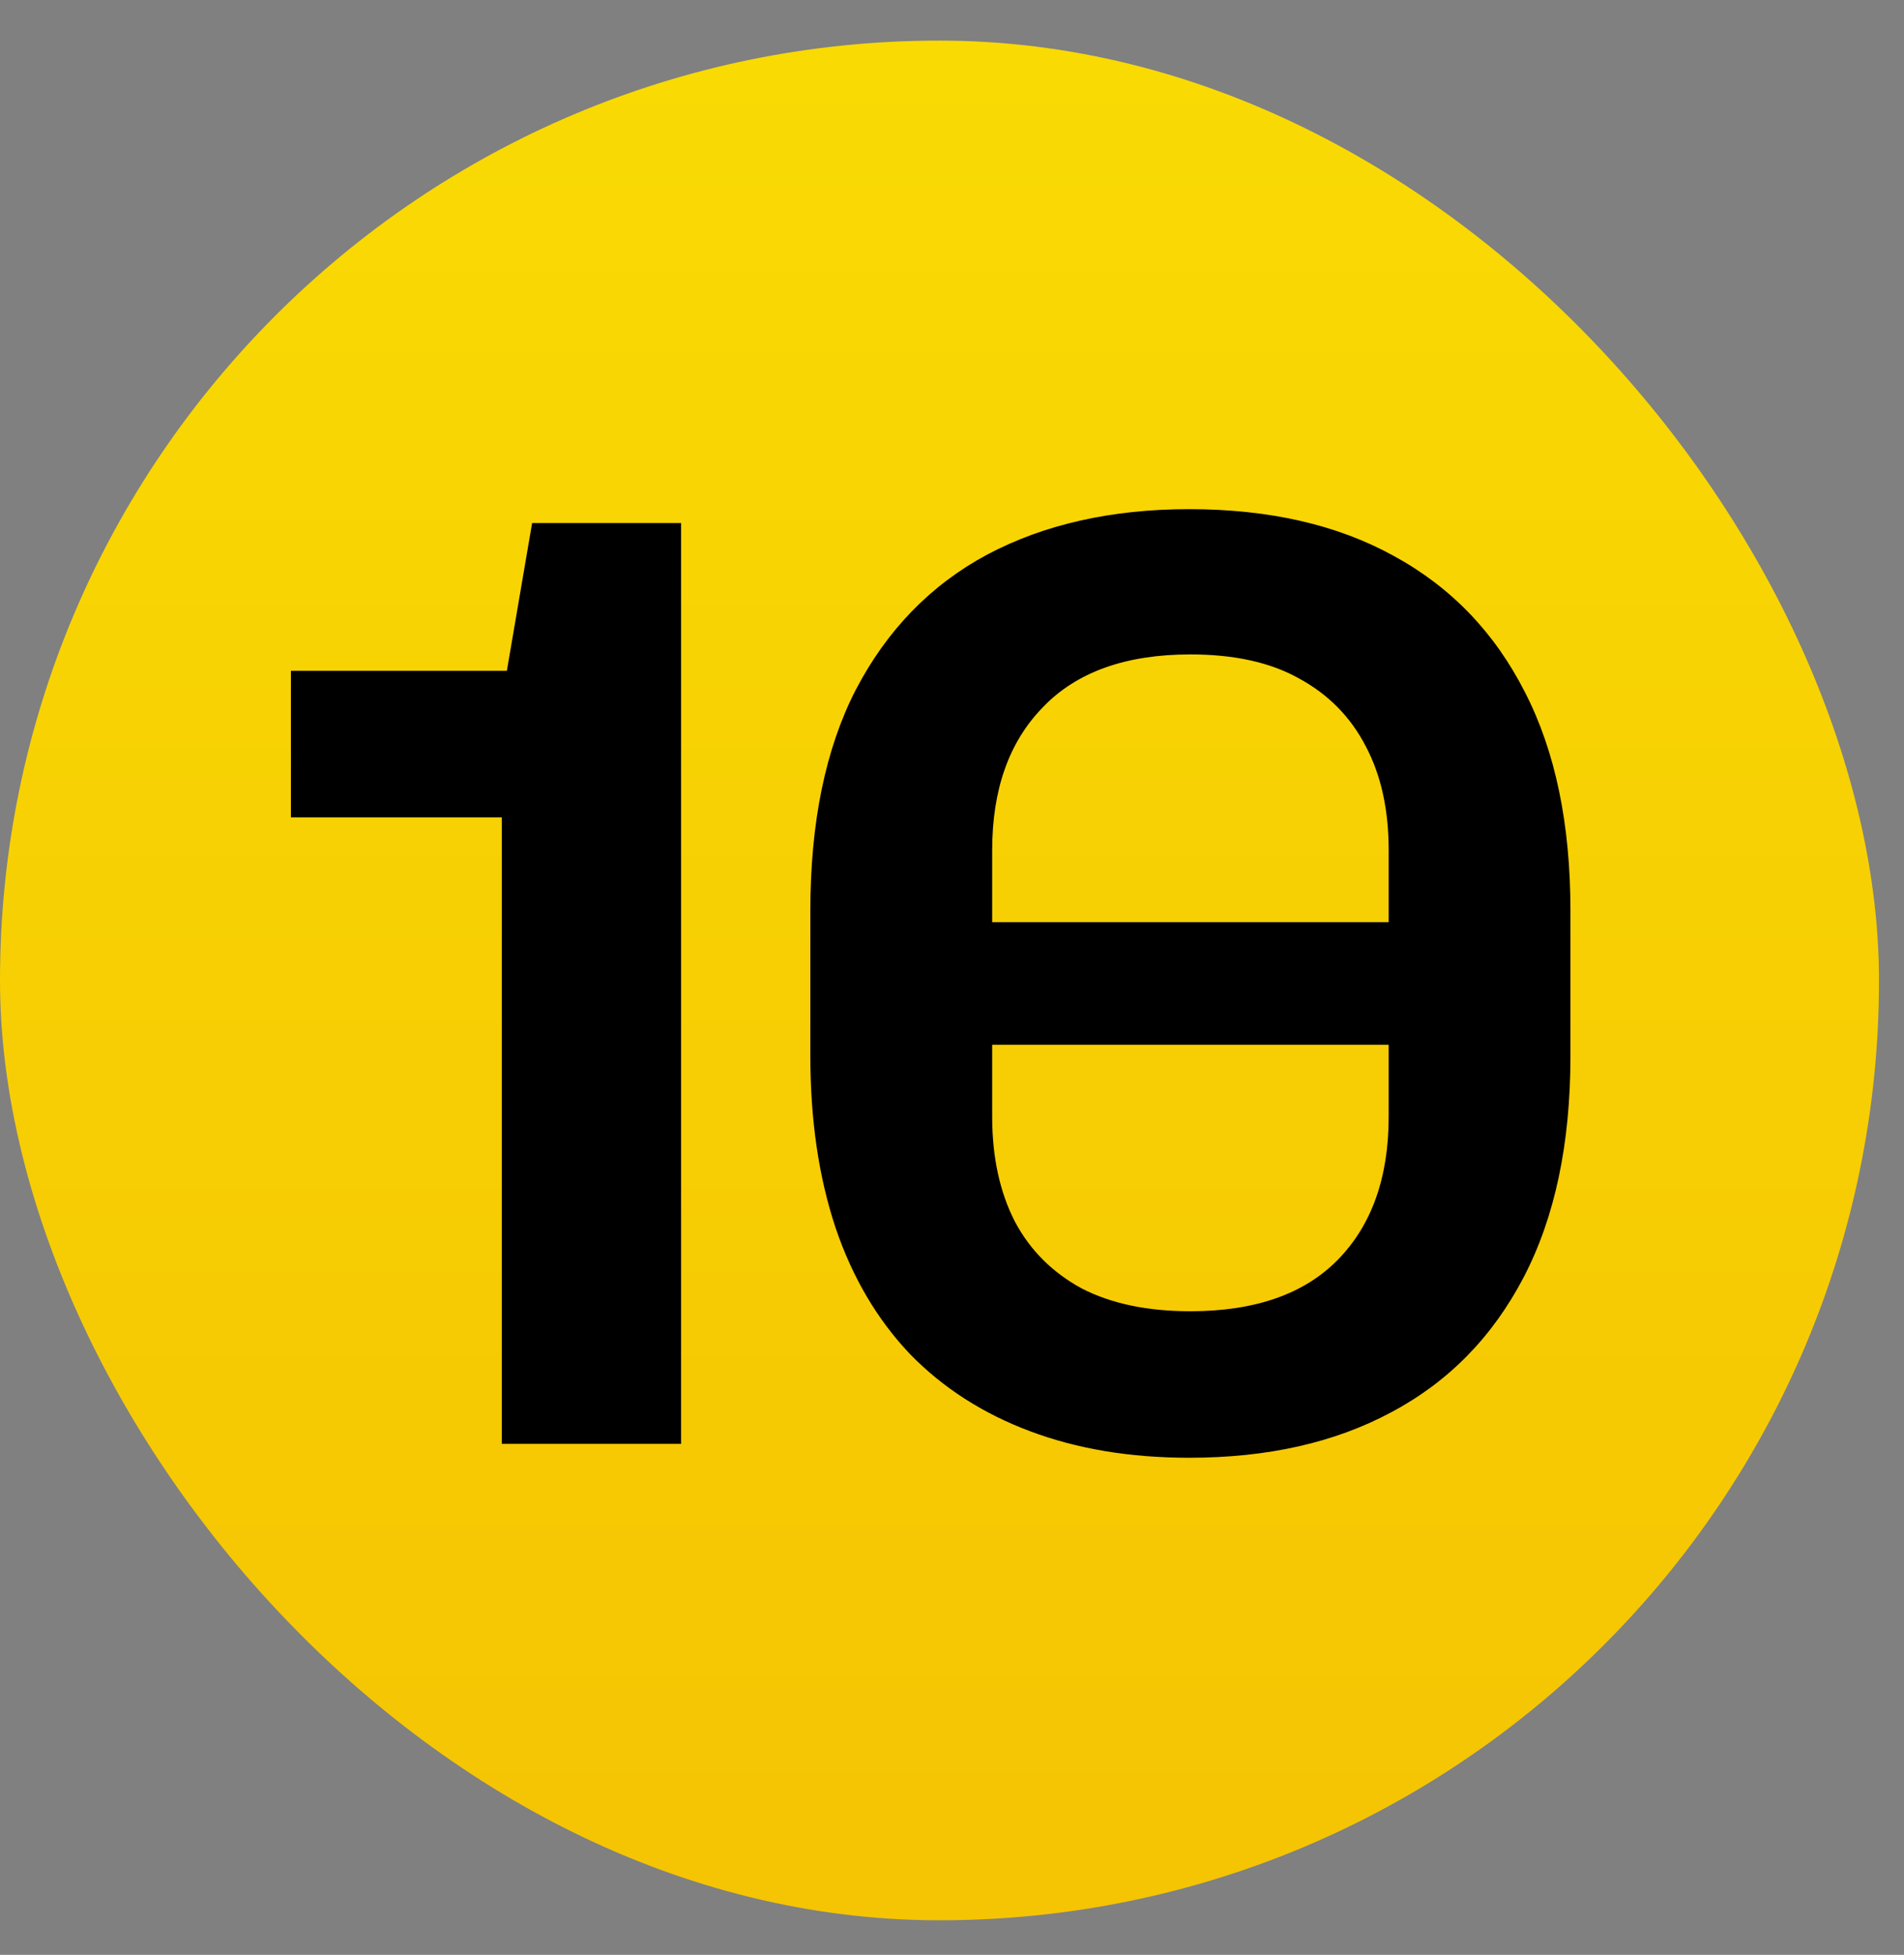
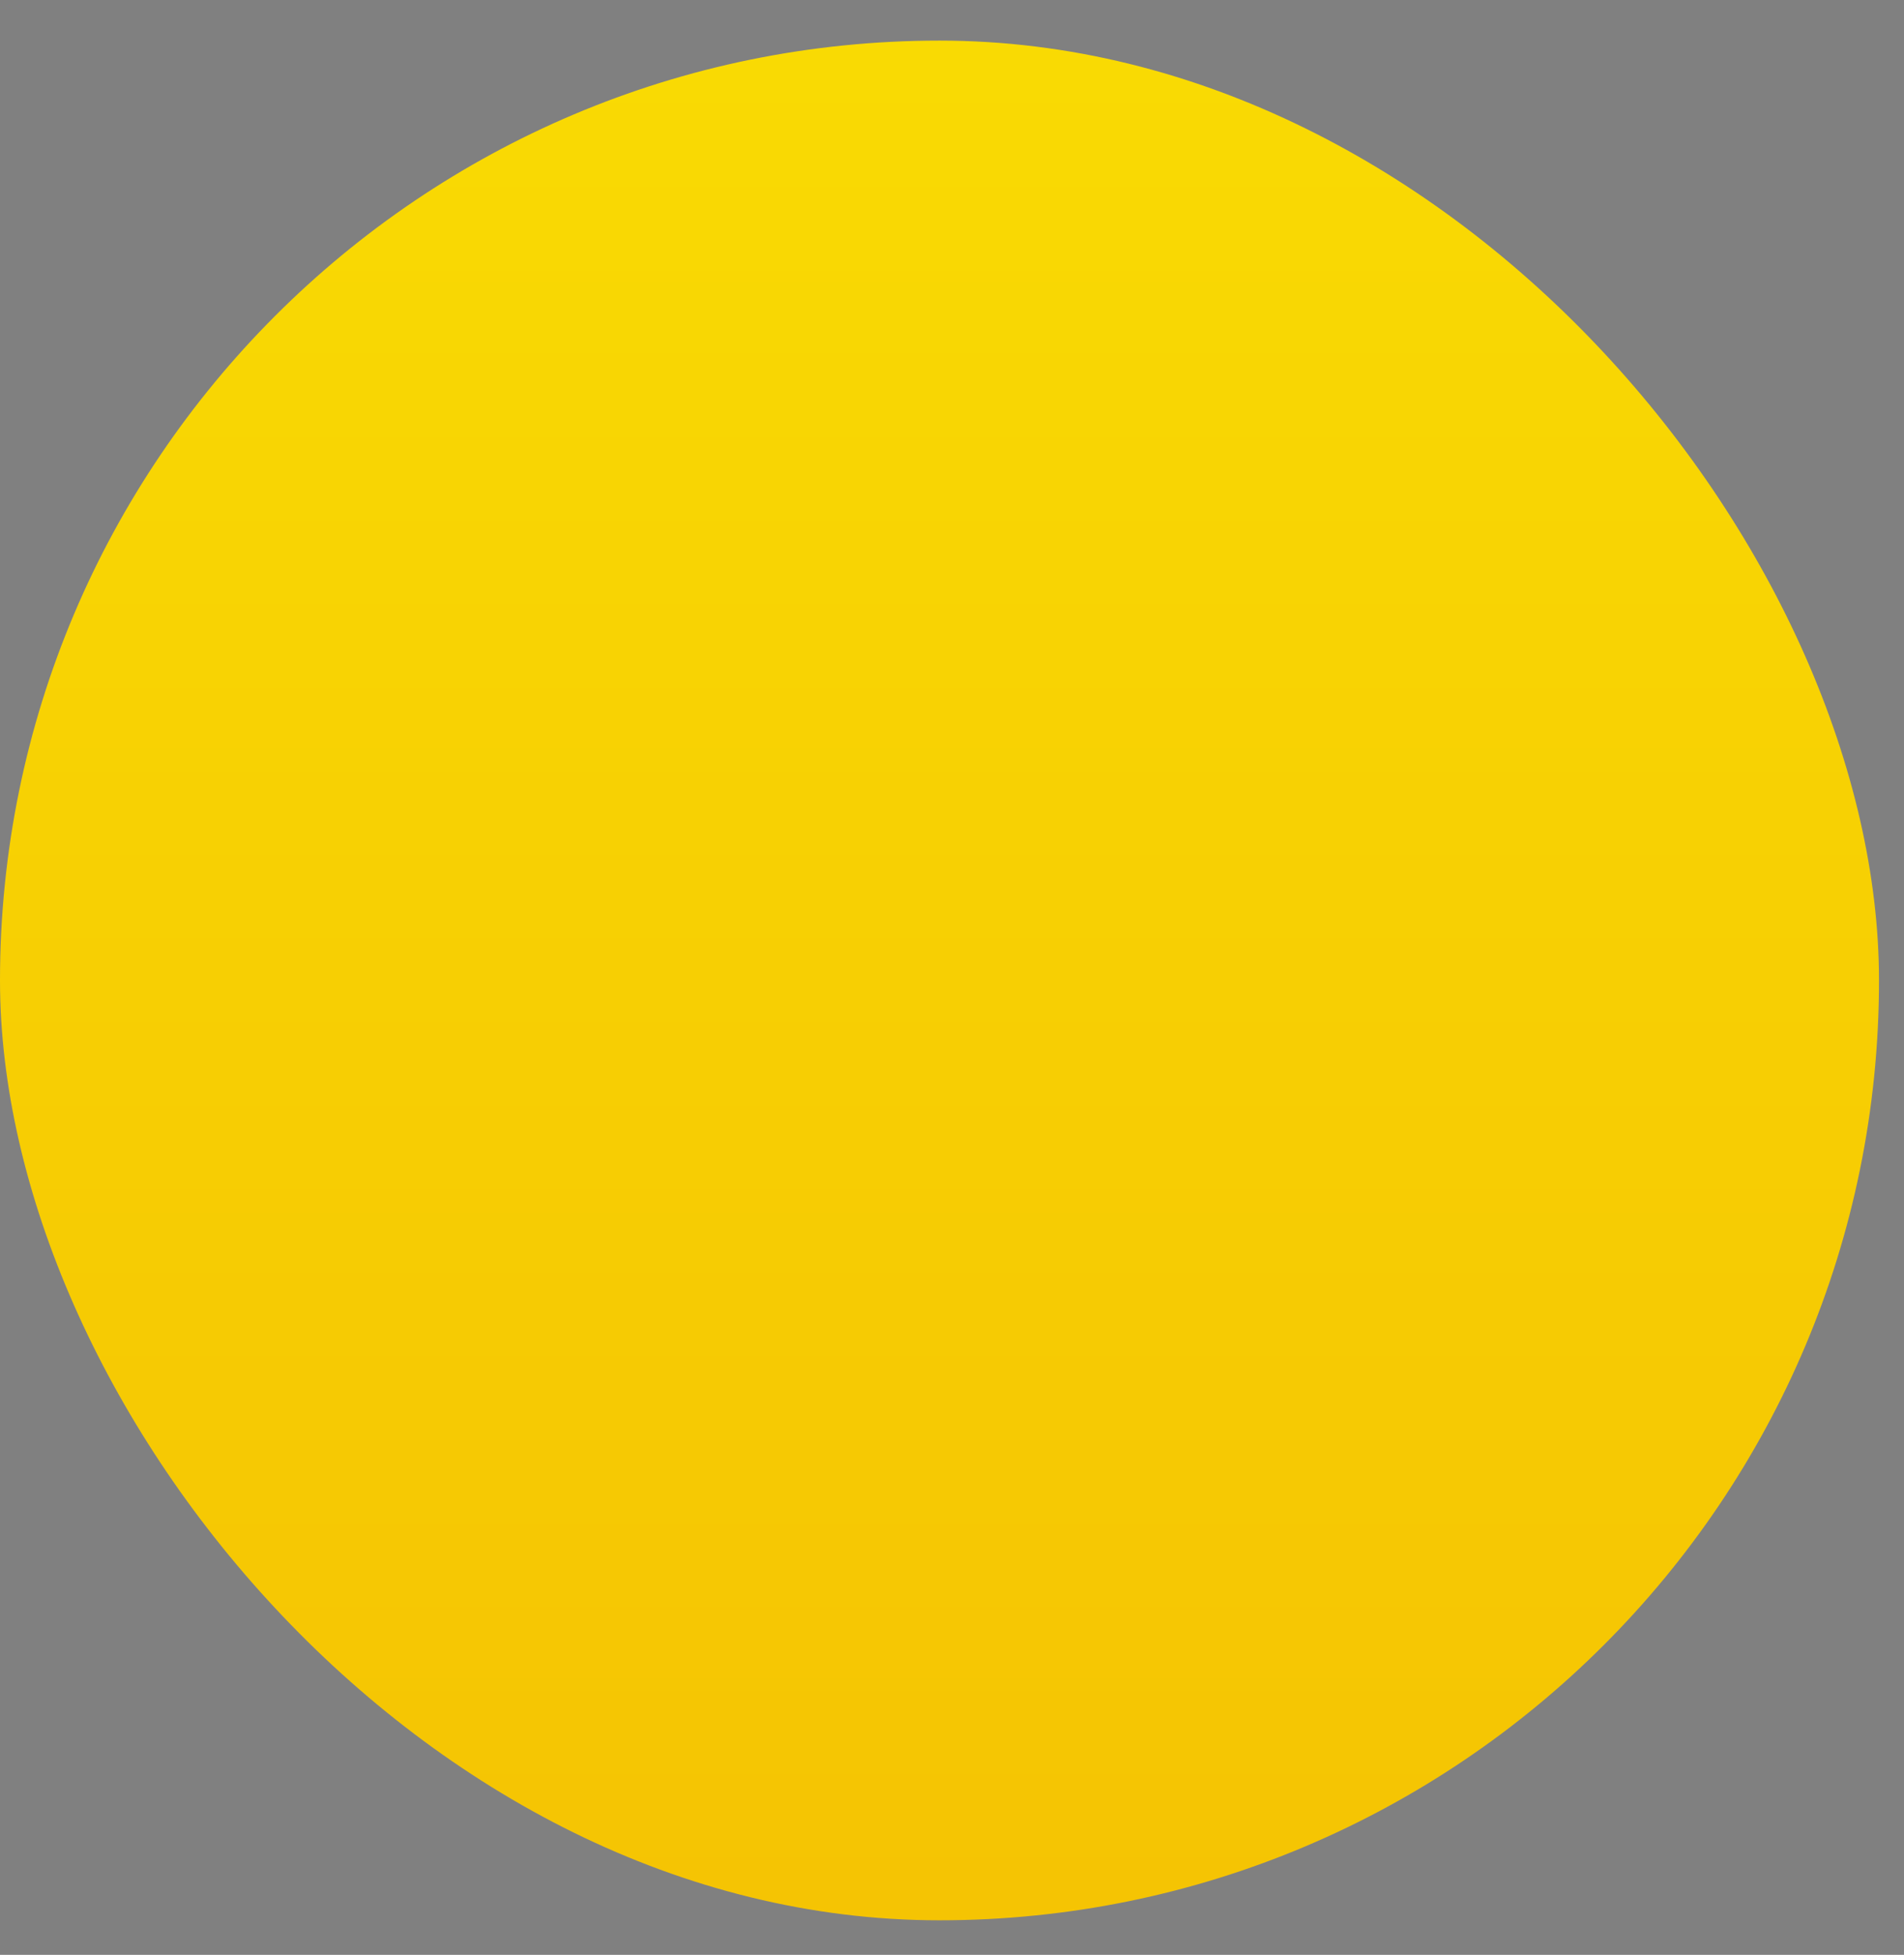
<svg xmlns="http://www.w3.org/2000/svg" width="38" height="39" viewBox="0 0 38 39" fill="none">
  <rect x="0" y="0" width="38" height="39" fill="#808080" stroke="none" />
  <rect y="0.81" width="37.501" height="37.501" rx="18.75" fill="url(#paint0_linear_21_379)" />
-   <path d="M10.015 28.806V16.307H5.806V13.383H10.116L10.62 10.435H13.593V28.806H10.015ZM23.733 29.083C22.557 29.083 21.498 28.907 20.558 28.554C19.617 28.201 18.819 27.689 18.164 27.017C17.509 26.328 17.013 25.488 16.677 24.497C16.341 23.489 16.173 22.346 16.173 21.069V18.171C16.173 16.407 16.475 14.937 17.08 13.761C17.702 12.569 18.575 11.67 19.701 11.065C20.843 10.46 22.187 10.158 23.733 10.158C25.329 10.158 26.69 10.469 27.815 11.09C28.958 11.712 29.831 12.619 30.436 13.812C31.041 14.988 31.343 16.441 31.343 18.171V21.069C31.343 22.817 31.032 24.287 30.411 25.479C29.789 26.672 28.907 27.571 27.765 28.176C26.639 28.781 25.295 29.083 23.733 29.083ZM23.758 26.16C25.052 26.16 26.035 25.815 26.706 25.127C27.378 24.438 27.715 23.489 27.715 22.279V16.962C27.715 16.155 27.563 15.467 27.261 14.895C26.959 14.307 26.513 13.854 25.925 13.535C25.354 13.215 24.632 13.056 23.758 13.056C22.465 13.056 21.482 13.409 20.81 14.114C20.138 14.803 19.802 15.752 19.802 16.962V22.279C19.802 23.085 19.953 23.783 20.255 24.371C20.558 24.942 21.003 25.387 21.591 25.706C22.179 26.009 22.901 26.16 23.758 26.16ZM18.567 20.843V18.398H29.05V20.843H18.567Z" fill="black" />
  <defs>
    <linearGradient id="paint0_linear_21_379" x1="29.606" y1="-45.441" x2="29.606" y2="84.562" gradientUnits="userSpaceOnUse">
      <stop stop-color="#FEF602" />
      <stop offset="1" stop-color="#F0A804" />
    </linearGradient>
  </defs>
</svg>